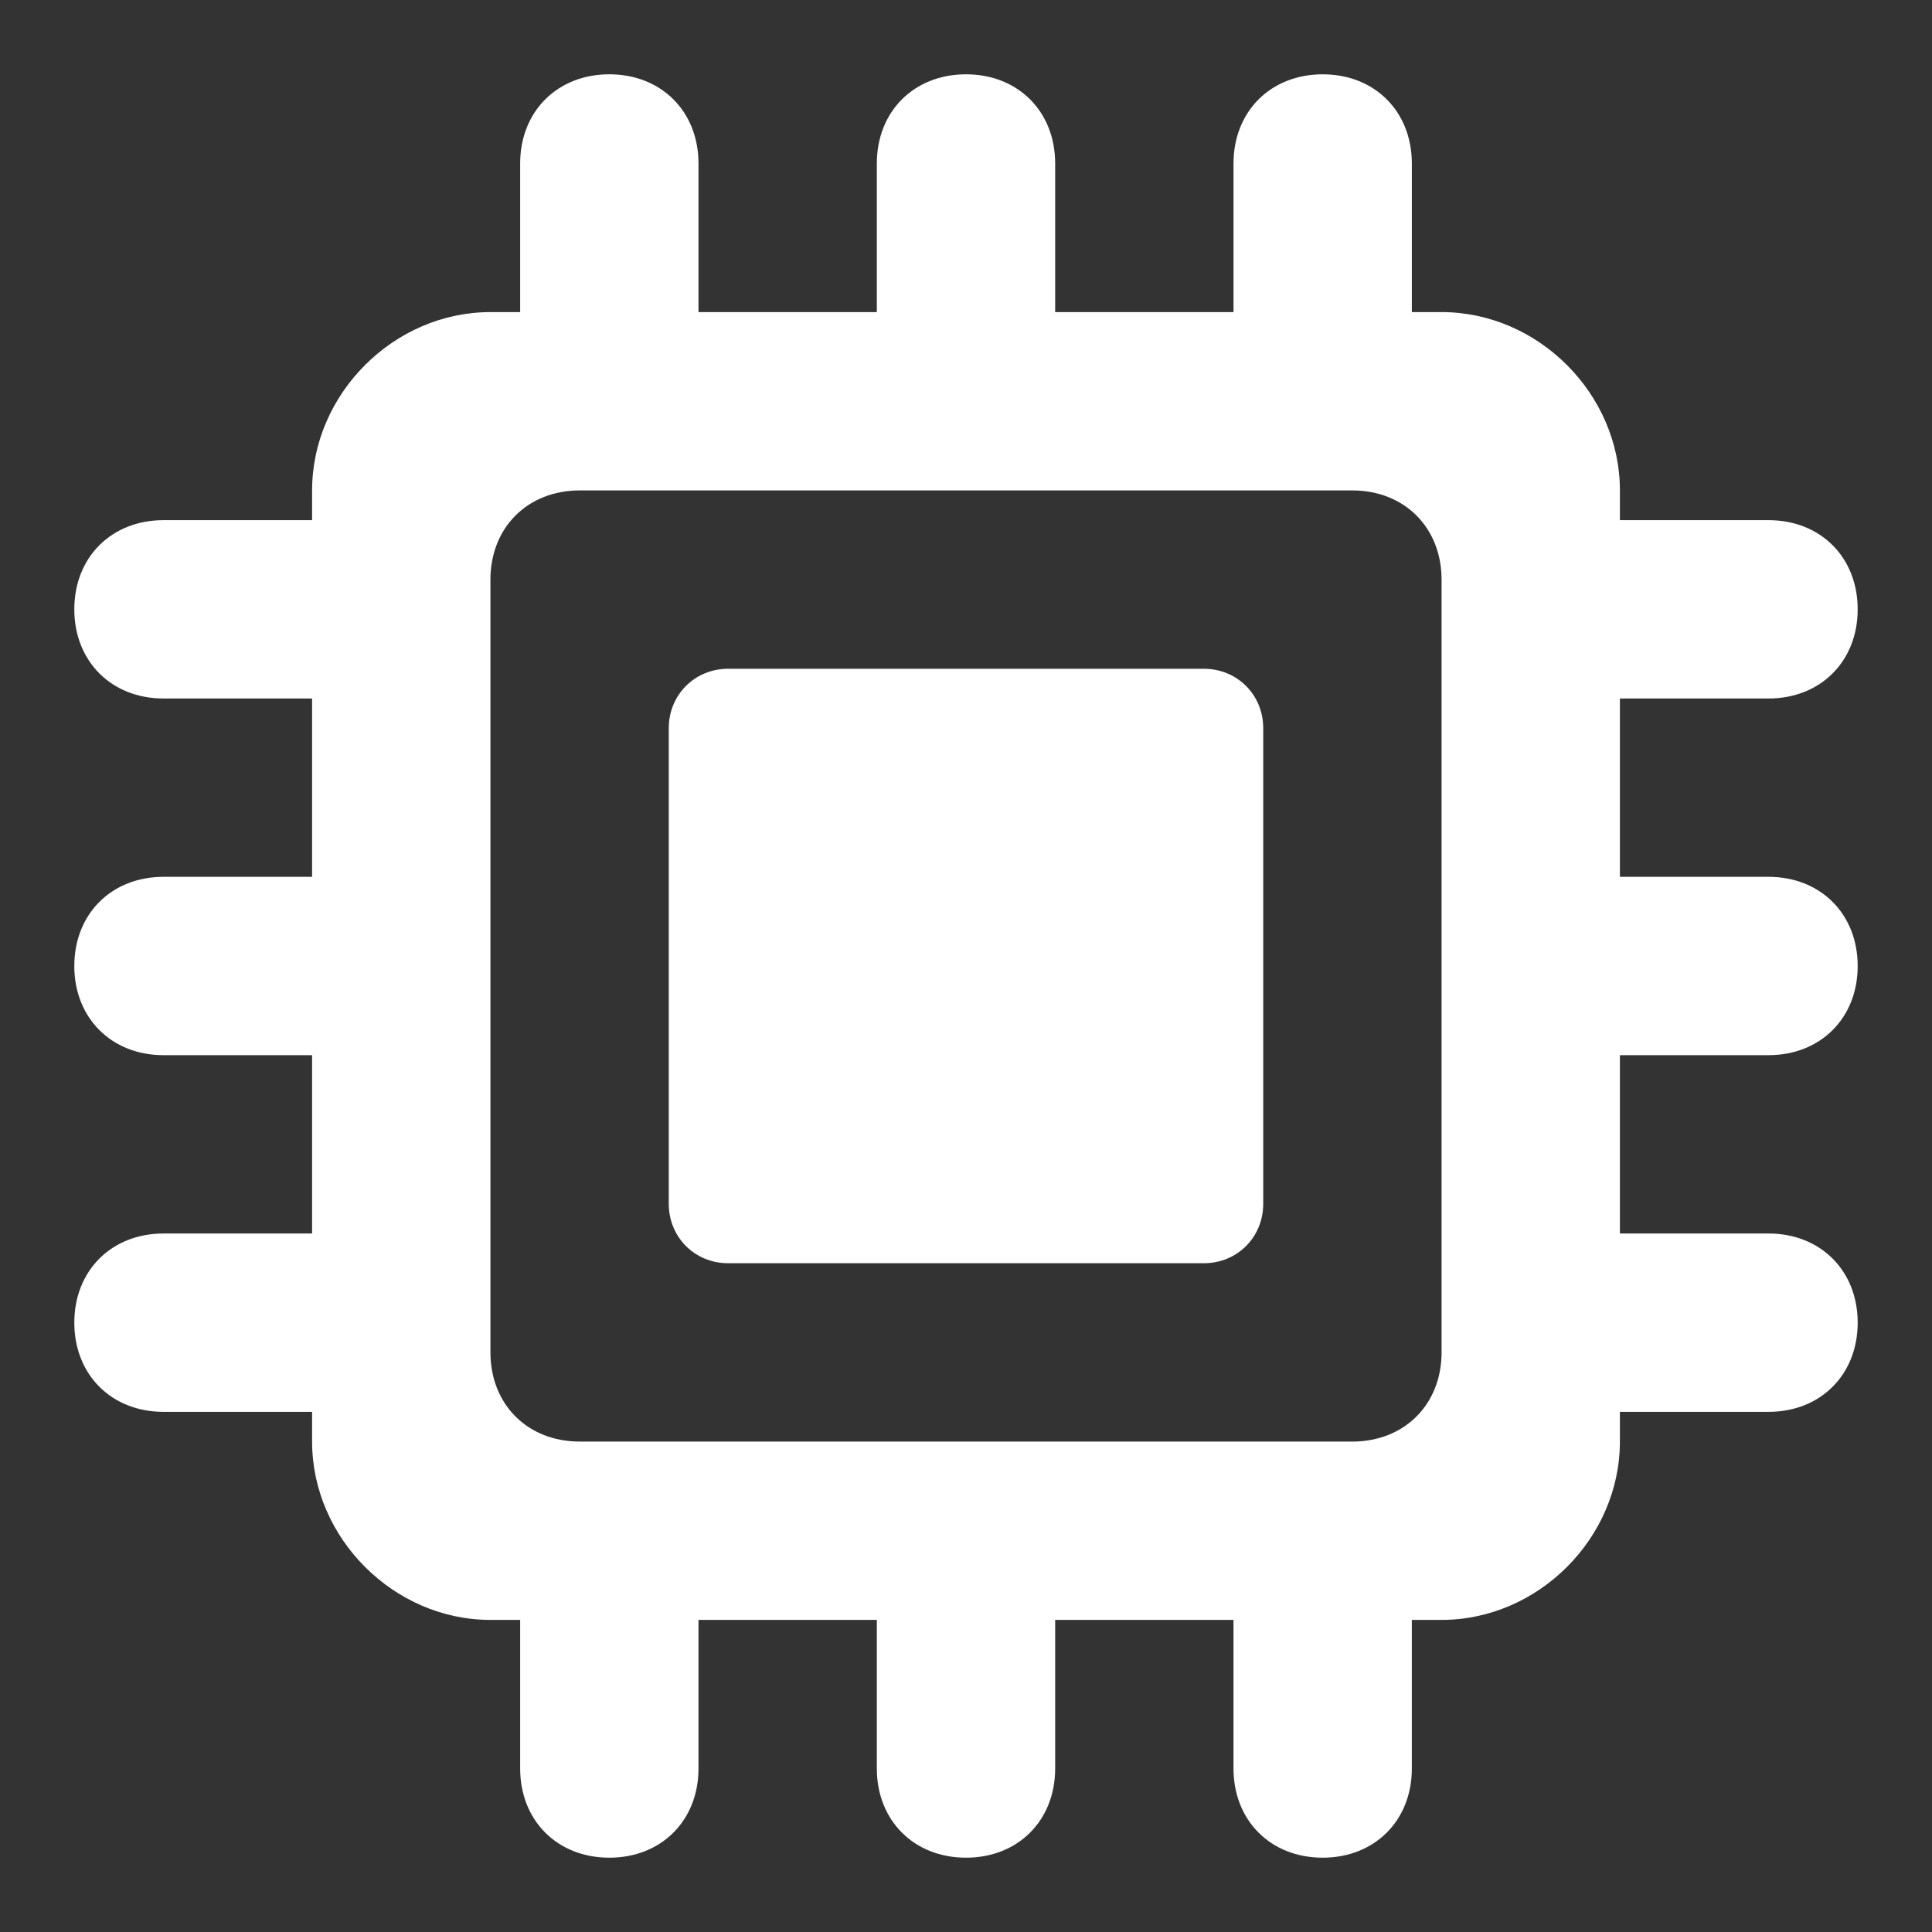
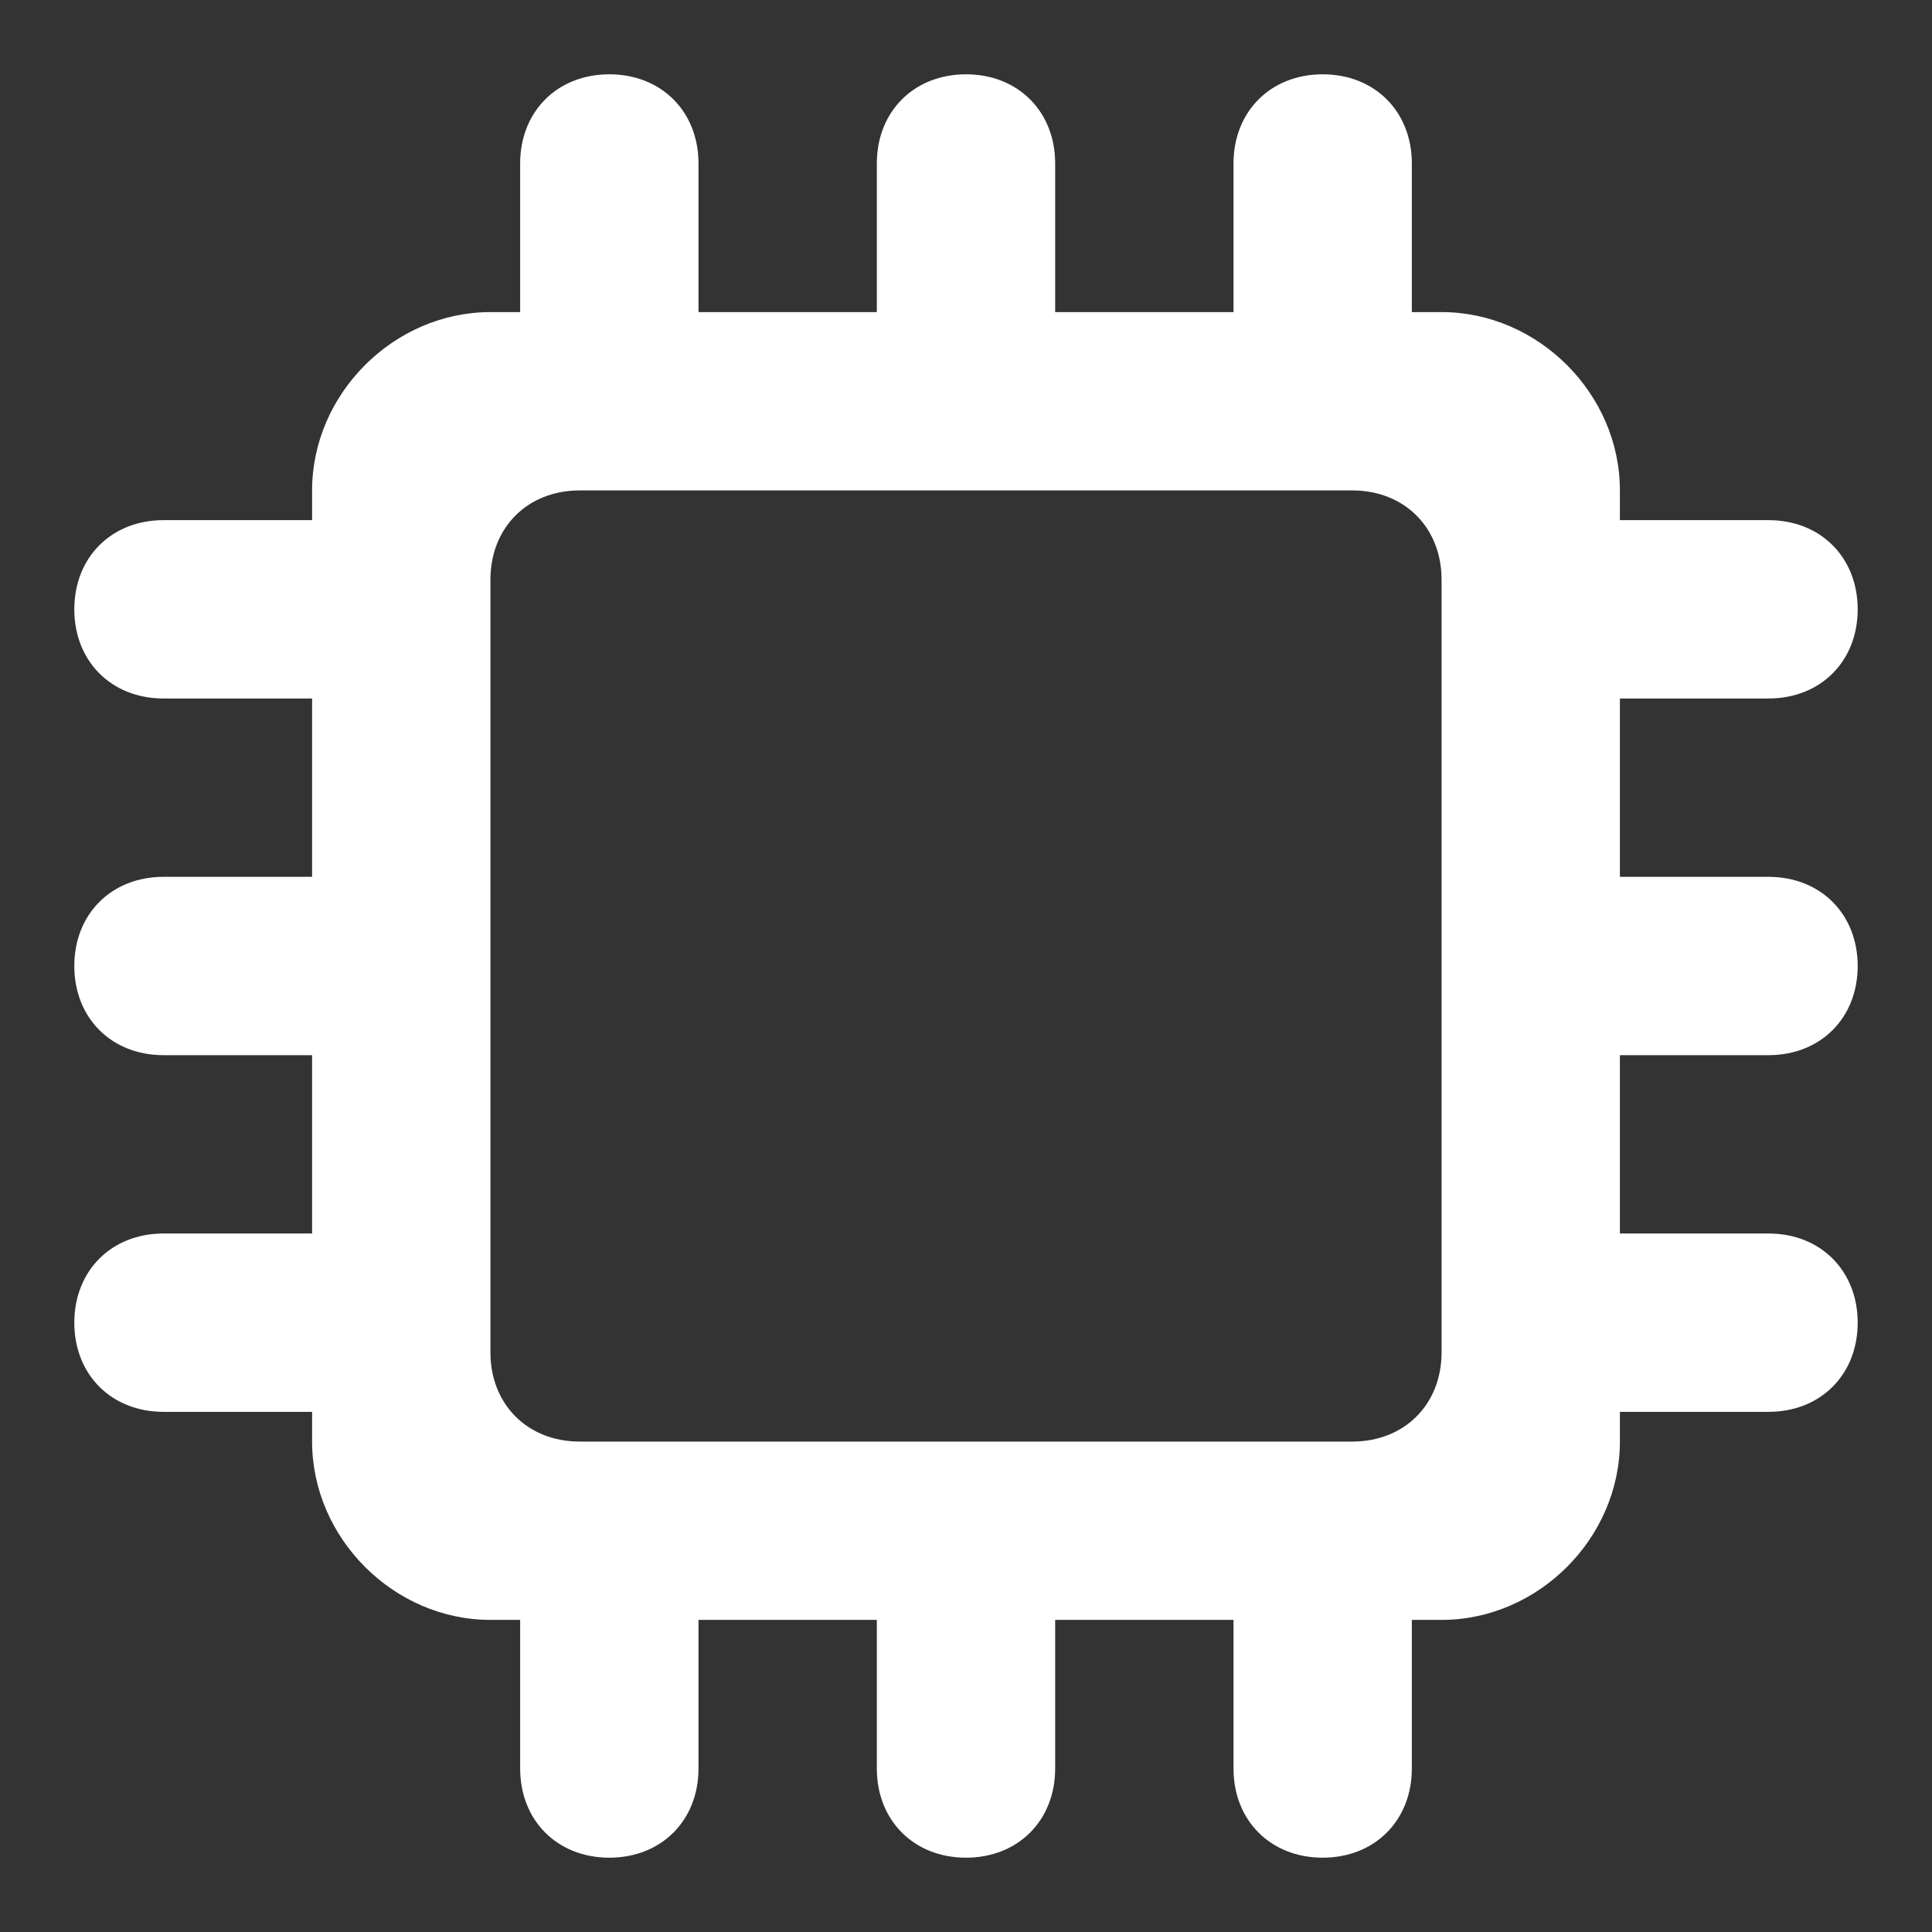
<svg xmlns="http://www.w3.org/2000/svg" x="0px" y="0px" width="52px" height="52px" viewBox="0 0 52 52" enable-background="new 0 0 52 52" xml:space="preserve">
  <rect x="0" y="0" width="52" height="52" fill="#333333" stroke="none" />
  <g>
-     <path fill="#FFFFFF" d="M19.6,34h12.8c0.9,0,1.6-0.7,1.6-1.6V19.6c0-0.9-0.7-1.6-1.6-1.6H19.6c-0.9,0-1.6,0.7-1.6,1.6v12.8   C18,33.3,18.7,34,19.6,34z" />
    <path fill="#FFFFFF" d="M47.6,28.4c1.4,0,2.4-1,2.4-2.4s-1-2.4-2.4-2.4h-4v-4.8h4c1.4,0,2.4-1,2.4-2.4S49,14,47.6,14h-4v-0.8   c0-2.6-2.2-4.8-4.8-4.8H38v-4C38,3,37,2,35.6,2s-2.4,1-2.4,2.4v4h-4.8v-4C28.4,3,27.4,2,26,2s-2.4,1-2.4,2.4v4h-4.8v-4   c0-1.4-1-2.4-2.4-2.4S14,3,14,4.4v4h-0.8c-2.6,0-4.8,2.2-4.8,4.8V14h-4C3,14,2,15,2,16.4s1,2.4,2.4,2.4h4v4.8h-4   C3,23.6,2,24.6,2,26s1,2.4,2.4,2.4h4v4.8h-4c-1.4,0-2.4,1-2.4,2.4S3,38,4.4,38h4v0.8c0,2.6,2.2,4.8,4.8,4.8H14v4   c0,1.4,1,2.4,2.4,2.4s2.4-1,2.4-2.4v-4h4.8v4c0,1.4,1,2.4,2.4,2.4s2.4-1,2.4-2.4v-4h4.8v4c0,1.4,1,2.4,2.4,2.4s2.4-1,2.4-2.4v-4   h0.8c2.6,0,4.8-2.2,4.8-4.8V38h4c1.4,0,2.4-1,2.4-2.4s-1-2.4-2.4-2.4h-4v-4.8H47.6z M38.8,36.4c0,1.4-1,2.4-2.4,2.4H15.6   c-1.4,0-2.4-1-2.4-2.4V15.6c0-1.4,1-2.4,2.4-2.4h20.8c1.4,0,2.4,1,2.4,2.4V36.4z" />
  </g>
</svg>